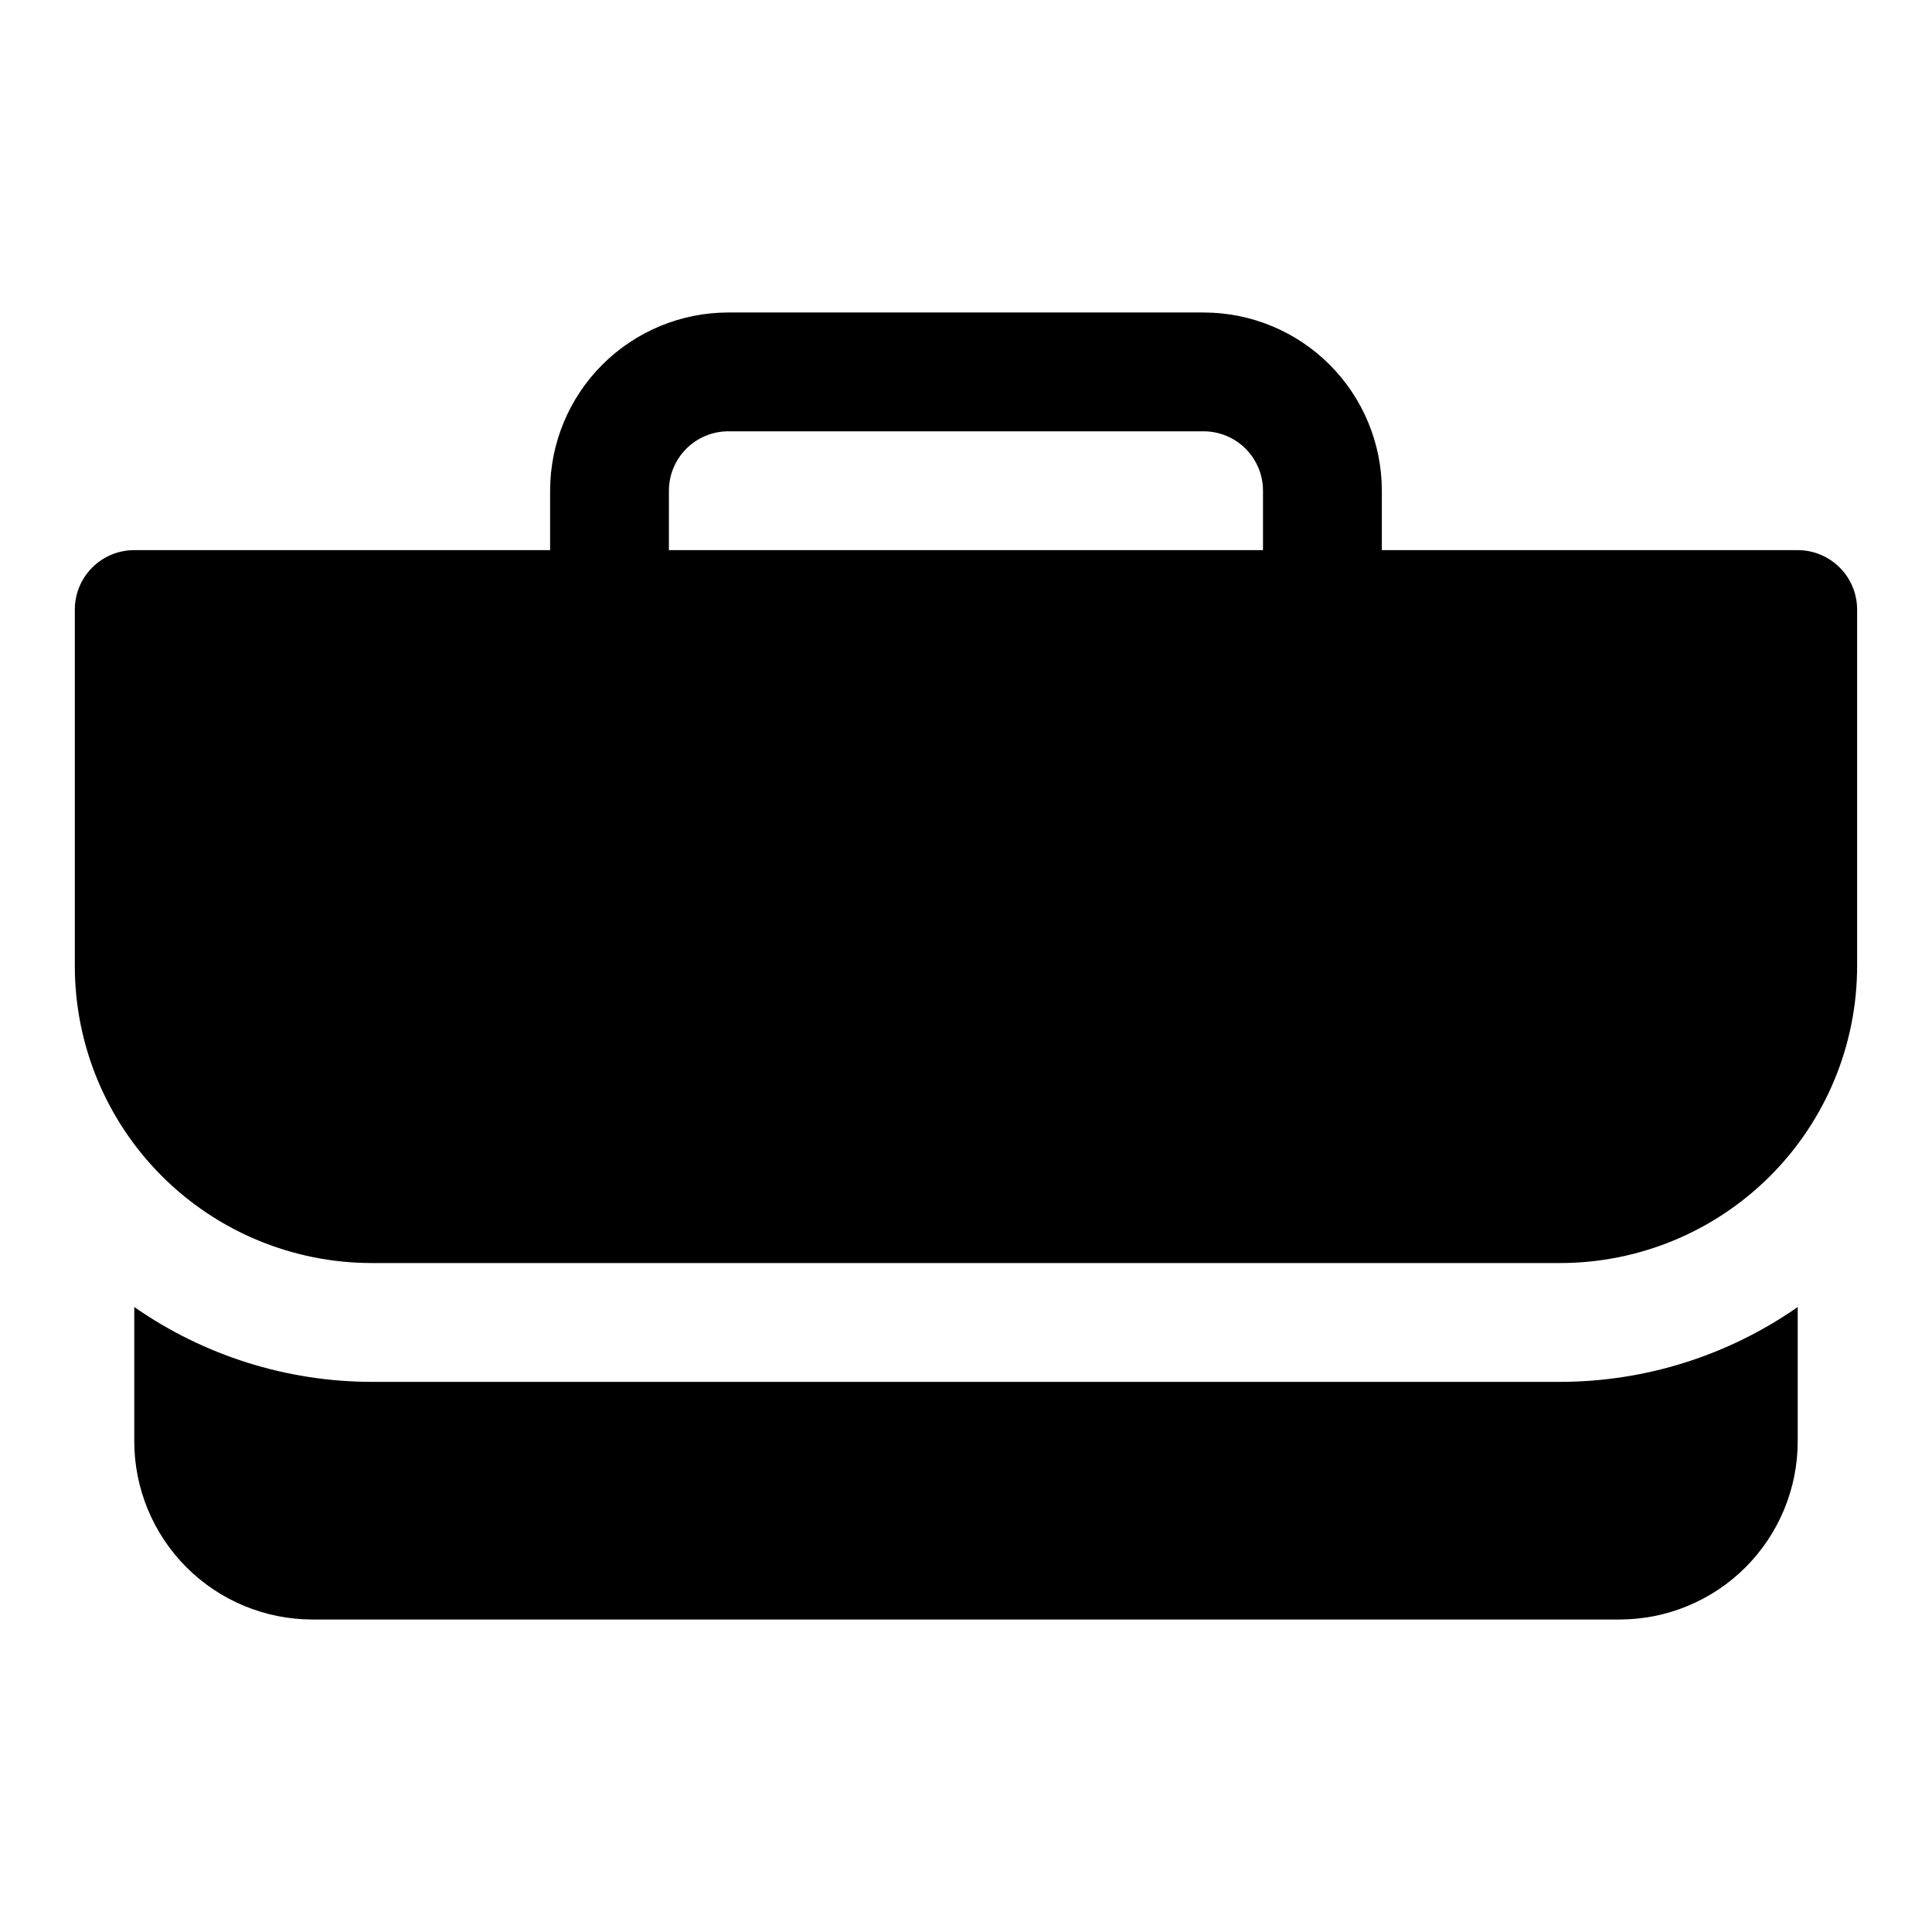
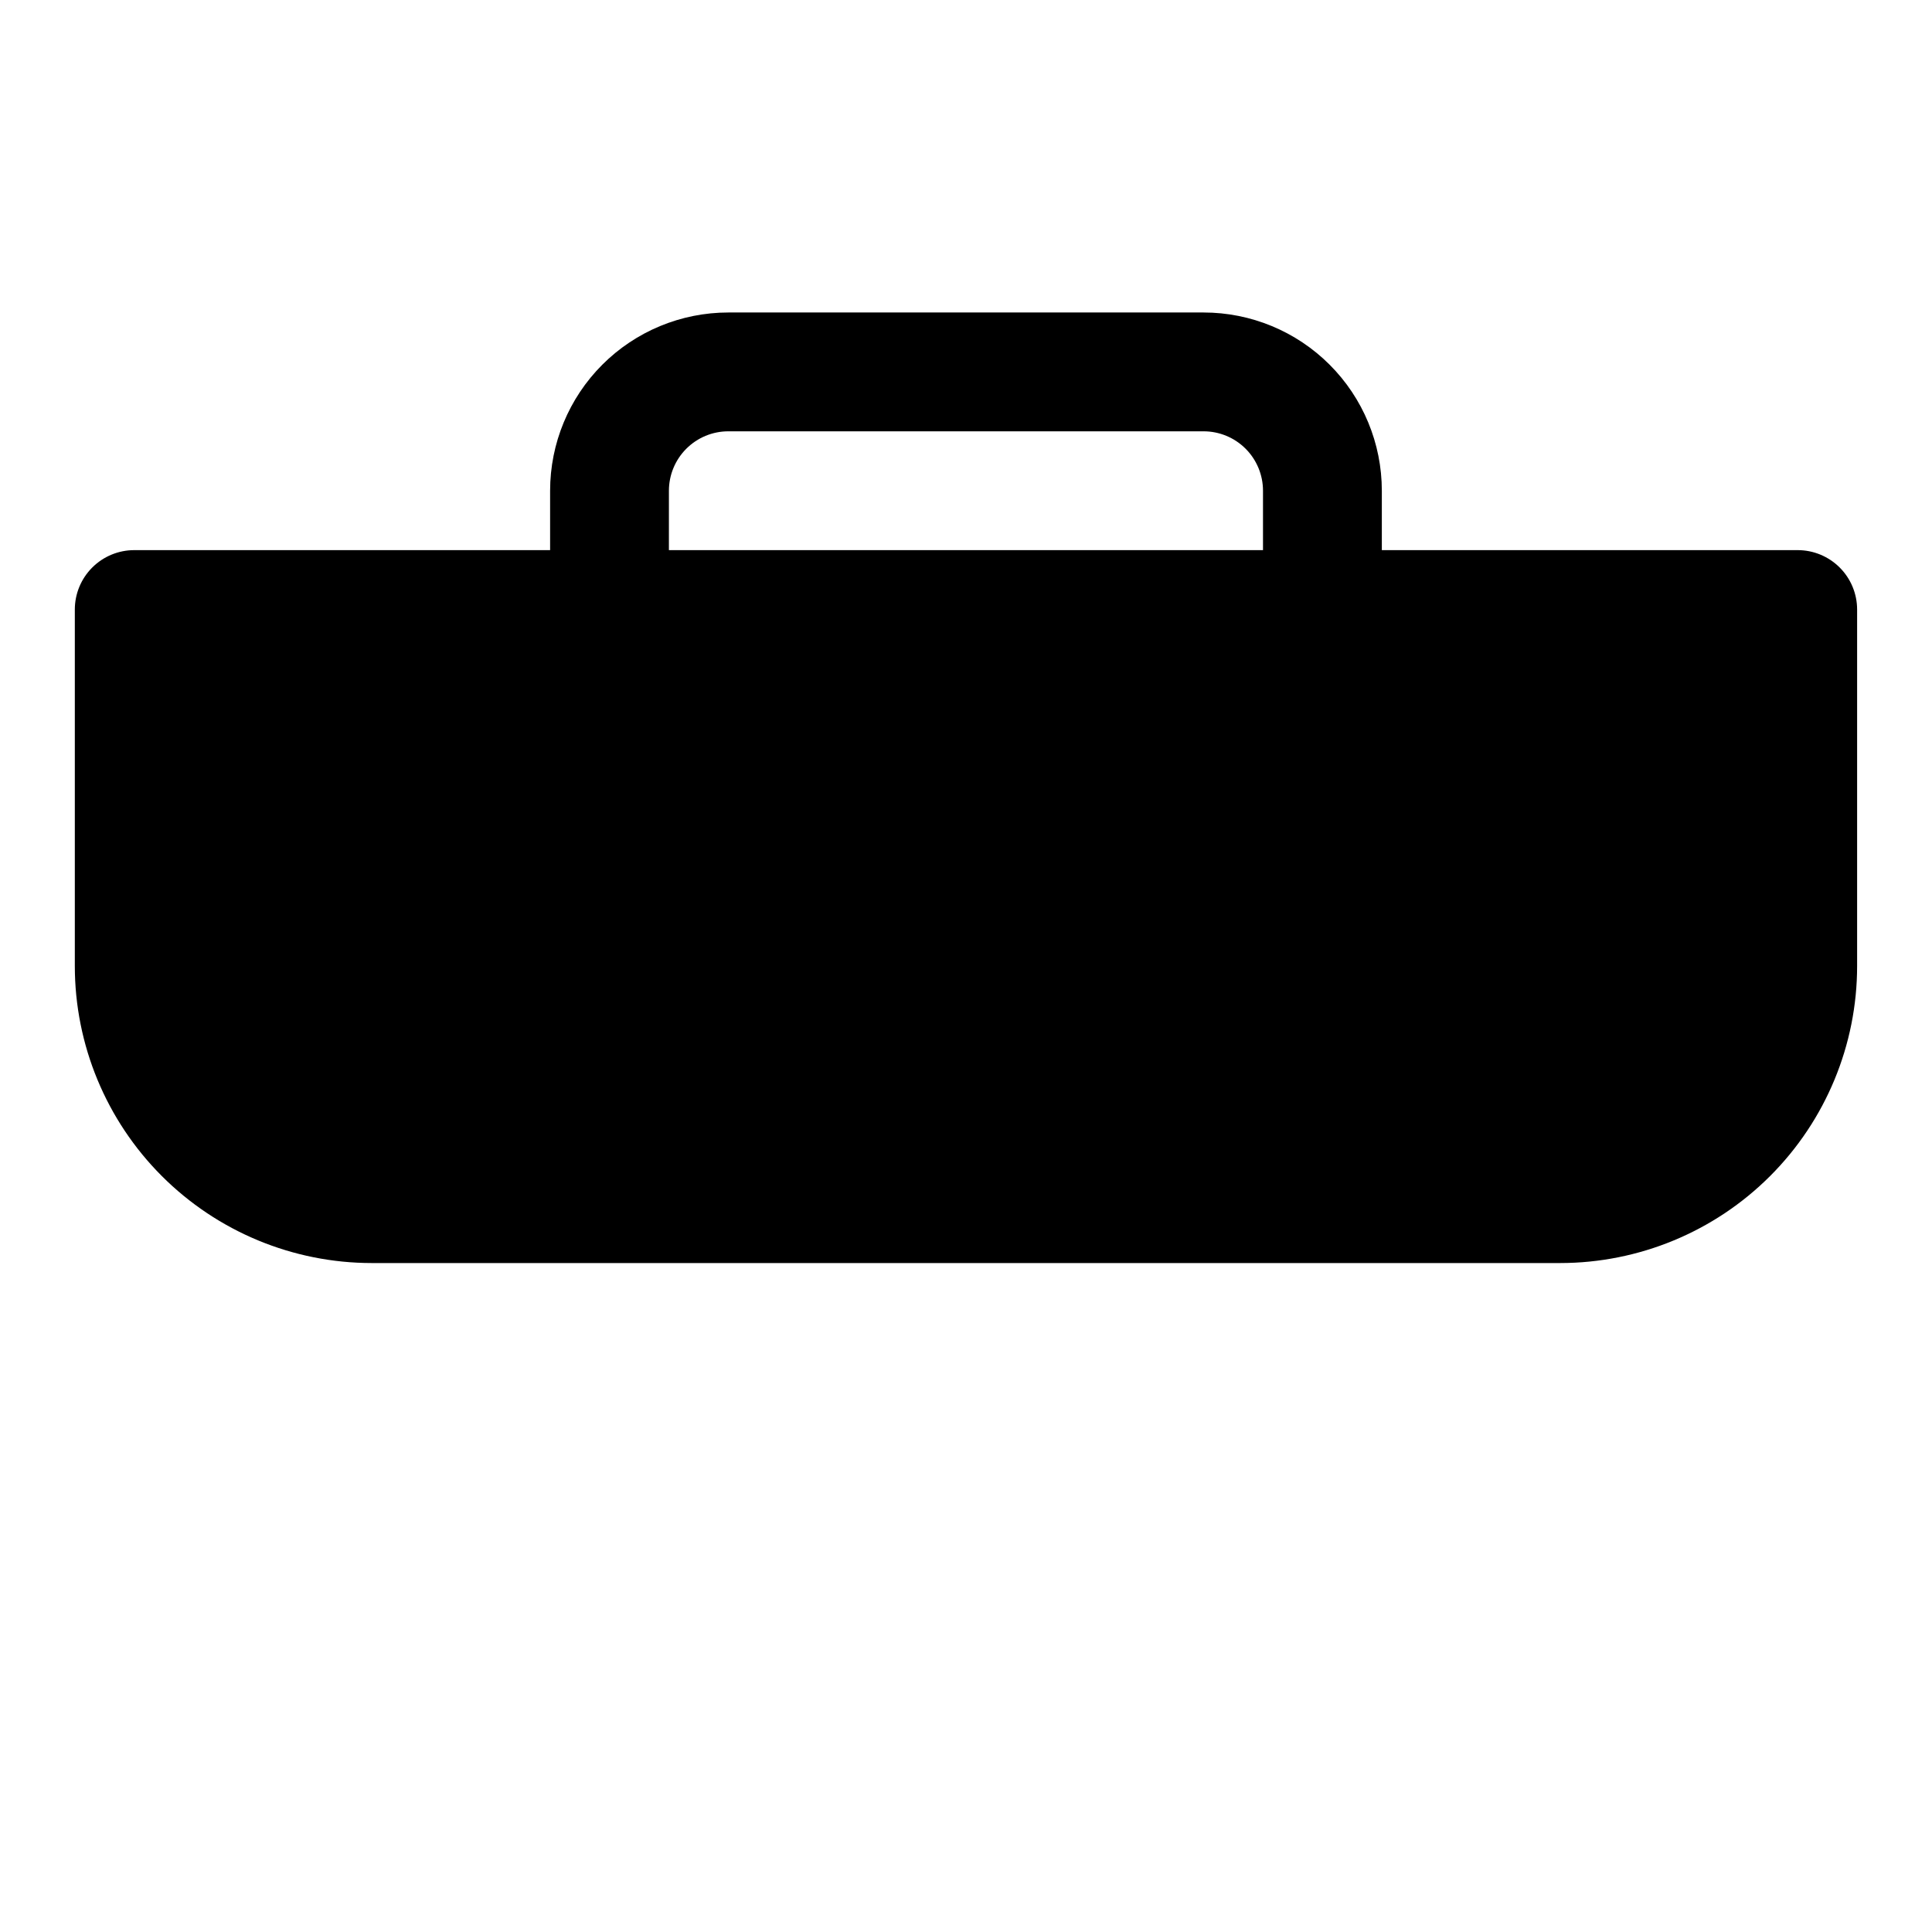
<svg xmlns="http://www.w3.org/2000/svg" fill="#000000" width="800px" height="800px" version="1.1" viewBox="144 144 512 512">
  <g>
-     <path d="m242.56 510.21c-22.527-0.02-44.504-6.945-62.977-19.836v35.578c0 12.527 4.977 24.543 13.832 33.398 8.859 8.859 20.875 13.836 33.398 13.836h346.37c12.527 0 24.539-4.977 33.398-13.836 8.855-8.855 13.832-20.871 13.832-33.398v-35.578c-18.469 12.891-40.449 19.816-62.977 19.836z" />
    <path d="m620.41 289.79h-110.21v-15.742c0-12.527-4.977-24.543-13.836-33.398-8.855-8.859-20.871-13.836-33.395-13.836h-125.95c-12.527 0-24.543 4.977-33.398 13.836-8.859 8.855-13.836 20.871-13.836 33.398v15.742h-110.21c-4.176 0-8.18 1.66-11.133 4.613s-4.613 6.957-4.613 11.133v94.465c0 20.875 8.297 40.898 23.059 55.664 14.762 14.762 34.785 23.055 55.664 23.055h314.88c20.879 0 40.902-8.293 55.664-23.055 14.766-14.766 23.059-34.789 23.059-55.664v-94.465c0-4.176-1.66-8.18-4.613-11.133s-6.957-4.613-11.133-4.613zm-299.14-15.742c0-4.176 1.66-8.18 4.613-11.133 2.953-2.953 6.957-4.613 11.133-4.613h125.95c4.172 0 8.18 1.66 11.133 4.613 2.949 2.953 4.609 6.957 4.609 11.133v15.742h-157.44z" />
  </g>
</svg>